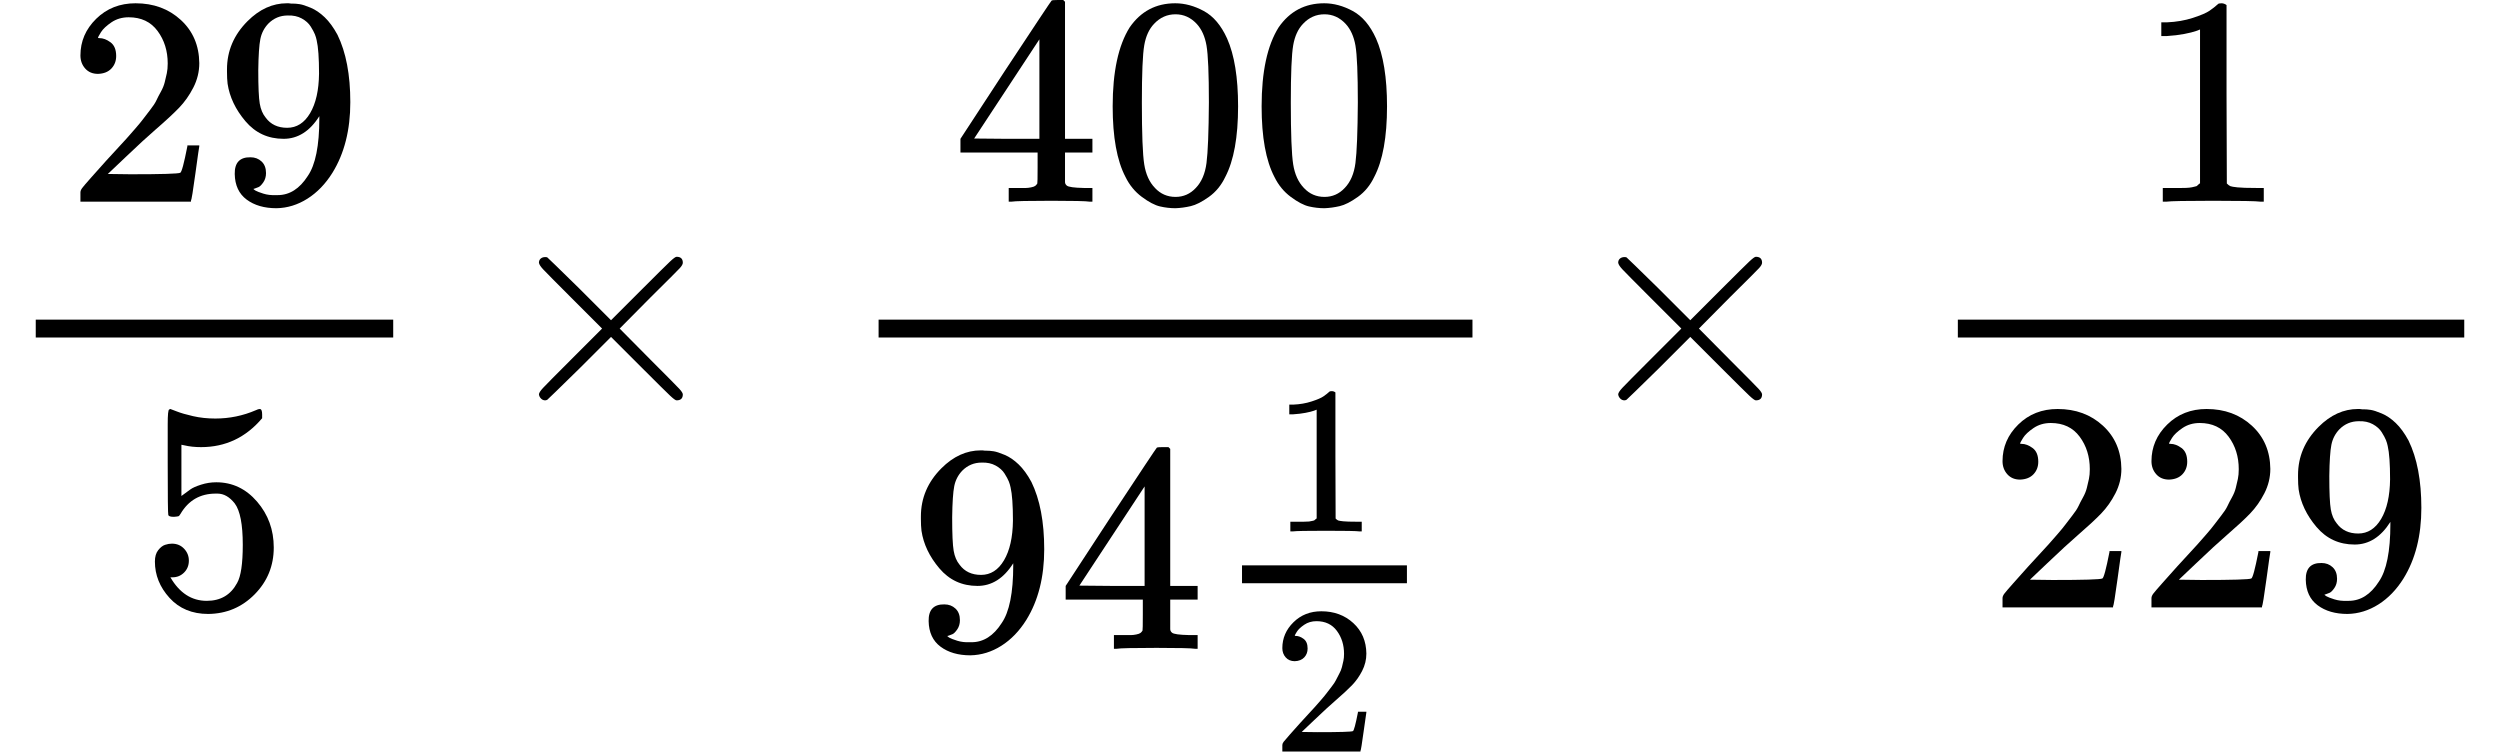
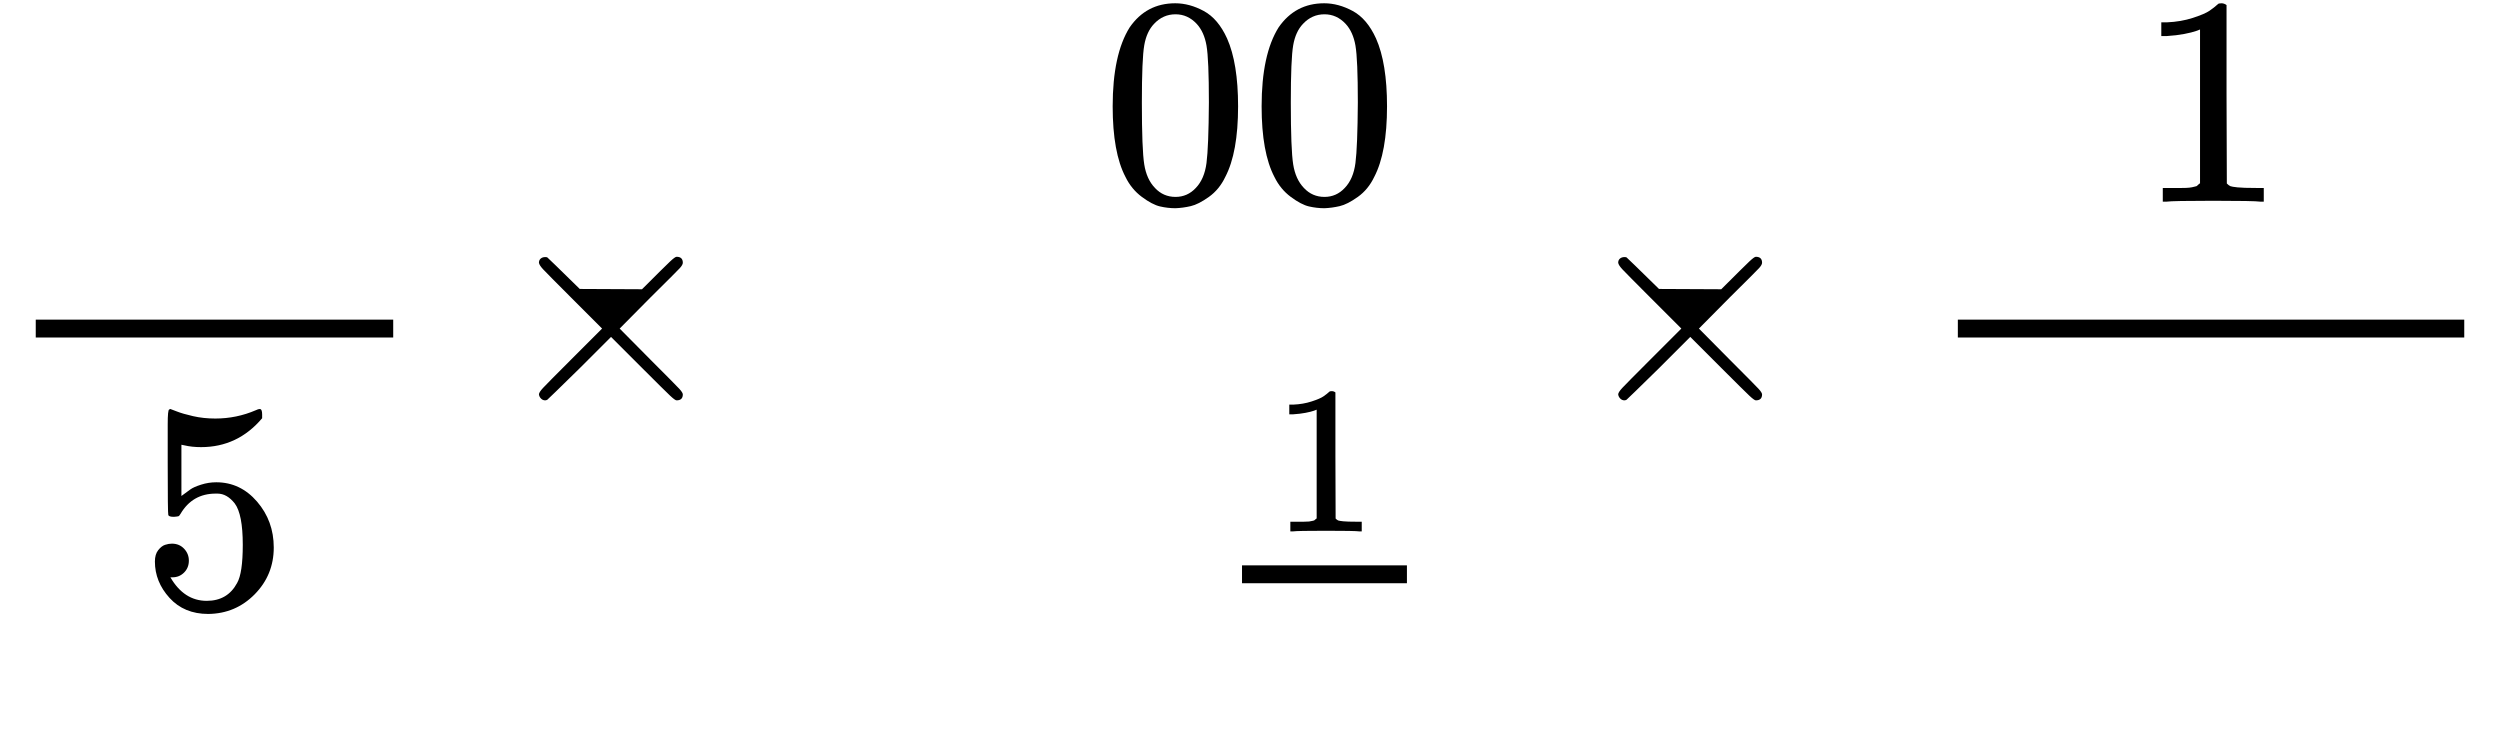
<svg xmlns="http://www.w3.org/2000/svg" xmlns:xlink="http://www.w3.org/1999/xlink" version="1.1" style="vertical-align: -2.647ex;" width="8392.4px" height="2522.9px" viewBox="0 -1353 8392.4 2522.9">
  <defs>
-     <path id="MJX-1352-TEX-N-32" d="M109 429Q82 429 66 447T50 491Q50 562 103 614T235 666Q326 666 387 610T449 465Q449 422 429 383T381 315T301 241Q265 210 201 149L142 93L218 92Q375 92 385 97Q392 99 409 186V189H449V186Q448 183 436 95T421 3V0H50V19V31Q50 38 56 46T86 81Q115 113 136 137Q145 147 170 174T204 211T233 244T261 278T284 308T305 340T320 369T333 401T340 431T343 464Q343 527 309 573T212 619Q179 619 154 602T119 569T109 550Q109 549 114 549Q132 549 151 535T170 489Q170 464 154 447T109 429Z" />
-     <path id="MJX-1352-TEX-N-39" d="M352 287Q304 211 232 211Q154 211 104 270T44 396Q42 412 42 436V444Q42 537 111 606Q171 666 243 666Q245 666 249 666T257 665H261Q273 665 286 663T323 651T370 619T413 560Q456 472 456 334Q456 194 396 97Q361 41 312 10T208 -22Q147 -22 108 7T68 93T121 149Q143 149 158 135T173 96Q173 78 164 65T148 49T135 44L131 43Q131 41 138 37T164 27T206 22H212Q272 22 313 86Q352 142 352 280V287ZM244 248Q292 248 321 297T351 430Q351 508 343 542Q341 552 337 562T323 588T293 615T246 625Q208 625 181 598Q160 576 154 546T147 441Q147 358 152 329T172 282Q197 248 244 248Z" />
    <path id="MJX-1352-TEX-N-35" d="M164 157Q164 133 148 117T109 101H102Q148 22 224 22Q294 22 326 82Q345 115 345 210Q345 313 318 349Q292 382 260 382H254Q176 382 136 314Q132 307 129 306T114 304Q97 304 95 310Q93 314 93 485V614Q93 664 98 664Q100 666 102 666Q103 666 123 658T178 642T253 634Q324 634 389 662Q397 666 402 666Q410 666 410 648V635Q328 538 205 538Q174 538 149 544L139 546V374Q158 388 169 396T205 412T256 420Q337 420 393 355T449 201Q449 109 385 44T229 -22Q148 -22 99 32T50 154Q50 178 61 192T84 210T107 214Q132 214 148 197T164 157Z" />
-     <path id="MJX-1352-TEX-N-D7" d="M630 29Q630 9 609 9Q604 9 587 25T493 118L389 222L284 117Q178 13 175 11Q171 9 168 9Q160 9 154 15T147 29Q147 36 161 51T255 146L359 250L255 354Q174 435 161 449T147 471Q147 480 153 485T168 490Q173 490 175 489Q178 487 284 383L389 278L493 382Q570 459 587 475T609 491Q630 491 630 471Q630 464 620 453T522 355L418 250L522 145Q606 61 618 48T630 29Z" />
-     <path id="MJX-1352-TEX-N-34" d="M462 0Q444 3 333 3Q217 3 199 0H190V46H221Q241 46 248 46T265 48T279 53T286 61Q287 63 287 115V165H28V211L179 442Q332 674 334 675Q336 677 355 677H373L379 671V211H471V165H379V114Q379 73 379 66T385 54Q393 47 442 46H471V0H462ZM293 211V545L74 212L183 211H293Z" />
+     <path id="MJX-1352-TEX-N-D7" d="M630 29Q630 9 609 9Q604 9 587 25T493 118L389 222L284 117Q178 13 175 11Q171 9 168 9Q160 9 154 15T147 29Q147 36 161 51T255 146L359 250L255 354Q174 435 161 449T147 471Q147 480 153 485T168 490Q173 490 175 489Q178 487 284 383L493 382Q570 459 587 475T609 491Q630 491 630 471Q630 464 620 453T522 355L418 250L522 145Q606 61 618 48T630 29Z" />
    <path id="MJX-1352-TEX-N-30" d="M96 585Q152 666 249 666Q297 666 345 640T423 548Q460 465 460 320Q460 165 417 83Q397 41 362 16T301 -15T250 -22Q224 -22 198 -16T137 16T82 83Q39 165 39 320Q39 494 96 585ZM321 597Q291 629 250 629Q208 629 178 597Q153 571 145 525T137 333Q137 175 145 125T181 46Q209 16 250 16Q290 16 318 46Q347 76 354 130T362 333Q362 478 354 524T321 597Z" />
    <path id="MJX-1352-TEX-N-31" d="M213 578L200 573Q186 568 160 563T102 556H83V602H102Q149 604 189 617T245 641T273 663Q275 666 285 666Q294 666 302 660V361L303 61Q310 54 315 52T339 48T401 46H427V0H416Q395 3 257 3Q121 3 100 0H88V46H114Q136 46 152 46T177 47T193 50T201 52T207 57T213 61V578Z" />
  </defs>
  <g stroke="currentColor" fill="currentColor" stroke-width="0" transform="scale(1,-1)">
    <g>
      <g>
        <g>
          <g transform="translate(220,676)">
            <use xlink:href="#MJX-1352-TEX-N-32" />
            <use xlink:href="#MJX-1352-TEX-N-39" transform="translate(500,0)" />
          </g>
          <g transform="translate(470,-686)">
            <use xlink:href="#MJX-1352-TEX-N-35" />
          </g>
          <rect width="1200" height="60" x="120" y="220" />
        </g>
      </g>
      <g transform="translate(1662.2,0)">
        <use xlink:href="#MJX-1352-TEX-N-D7" />
      </g>
      <g transform="translate(2440.2,0)">
        <g />
      </g>
      <g transform="translate(2829.4,0)">
        <g>
          <g transform="translate(366.8,676)">
            <use xlink:href="#MJX-1352-TEX-N-34" />
            <use xlink:href="#MJX-1352-TEX-N-30" transform="translate(500,0)" />
            <use xlink:href="#MJX-1352-TEX-N-30" transform="translate(1000,0)" />
          </g>
          <g transform="translate(220,-824.9)">
            <g>
              <use xlink:href="#MJX-1352-TEX-N-39" />
              <use xlink:href="#MJX-1352-TEX-N-34" transform="translate(500,0)" />
            </g>
            <g transform="translate(1000,0)">
              <g>
                <g transform="translate(220,394) scale(0.707)">
                  <use xlink:href="#MJX-1352-TEX-N-31" />
                </g>
                <g transform="translate(220,-345) scale(0.707)">
                  <use xlink:href="#MJX-1352-TEX-N-32" />
                </g>
                <rect width="553.6" height="60" x="120" y="220" />
              </g>
            </g>
          </g>
-           <rect width="1993.6" height="60" x="120" y="220" />
        </g>
      </g>
      <g transform="translate(5285.2,0)">
        <use xlink:href="#MJX-1352-TEX-N-D7" />
      </g>
      <g transform="translate(6063.2,0)">
        <g />
      </g>
      <g transform="translate(6452.4,0)">
        <g>
          <g transform="translate(720,676)">
            <use xlink:href="#MJX-1352-TEX-N-31" />
          </g>
          <g transform="translate(220,-686)">
            <use xlink:href="#MJX-1352-TEX-N-32" />
            <use xlink:href="#MJX-1352-TEX-N-32" transform="translate(500,0)" />
            <use xlink:href="#MJX-1352-TEX-N-39" transform="translate(1000,0)" />
          </g>
          <rect width="1700" height="60" x="120" y="220" />
        </g>
      </g>
    </g>
  </g>
</svg>